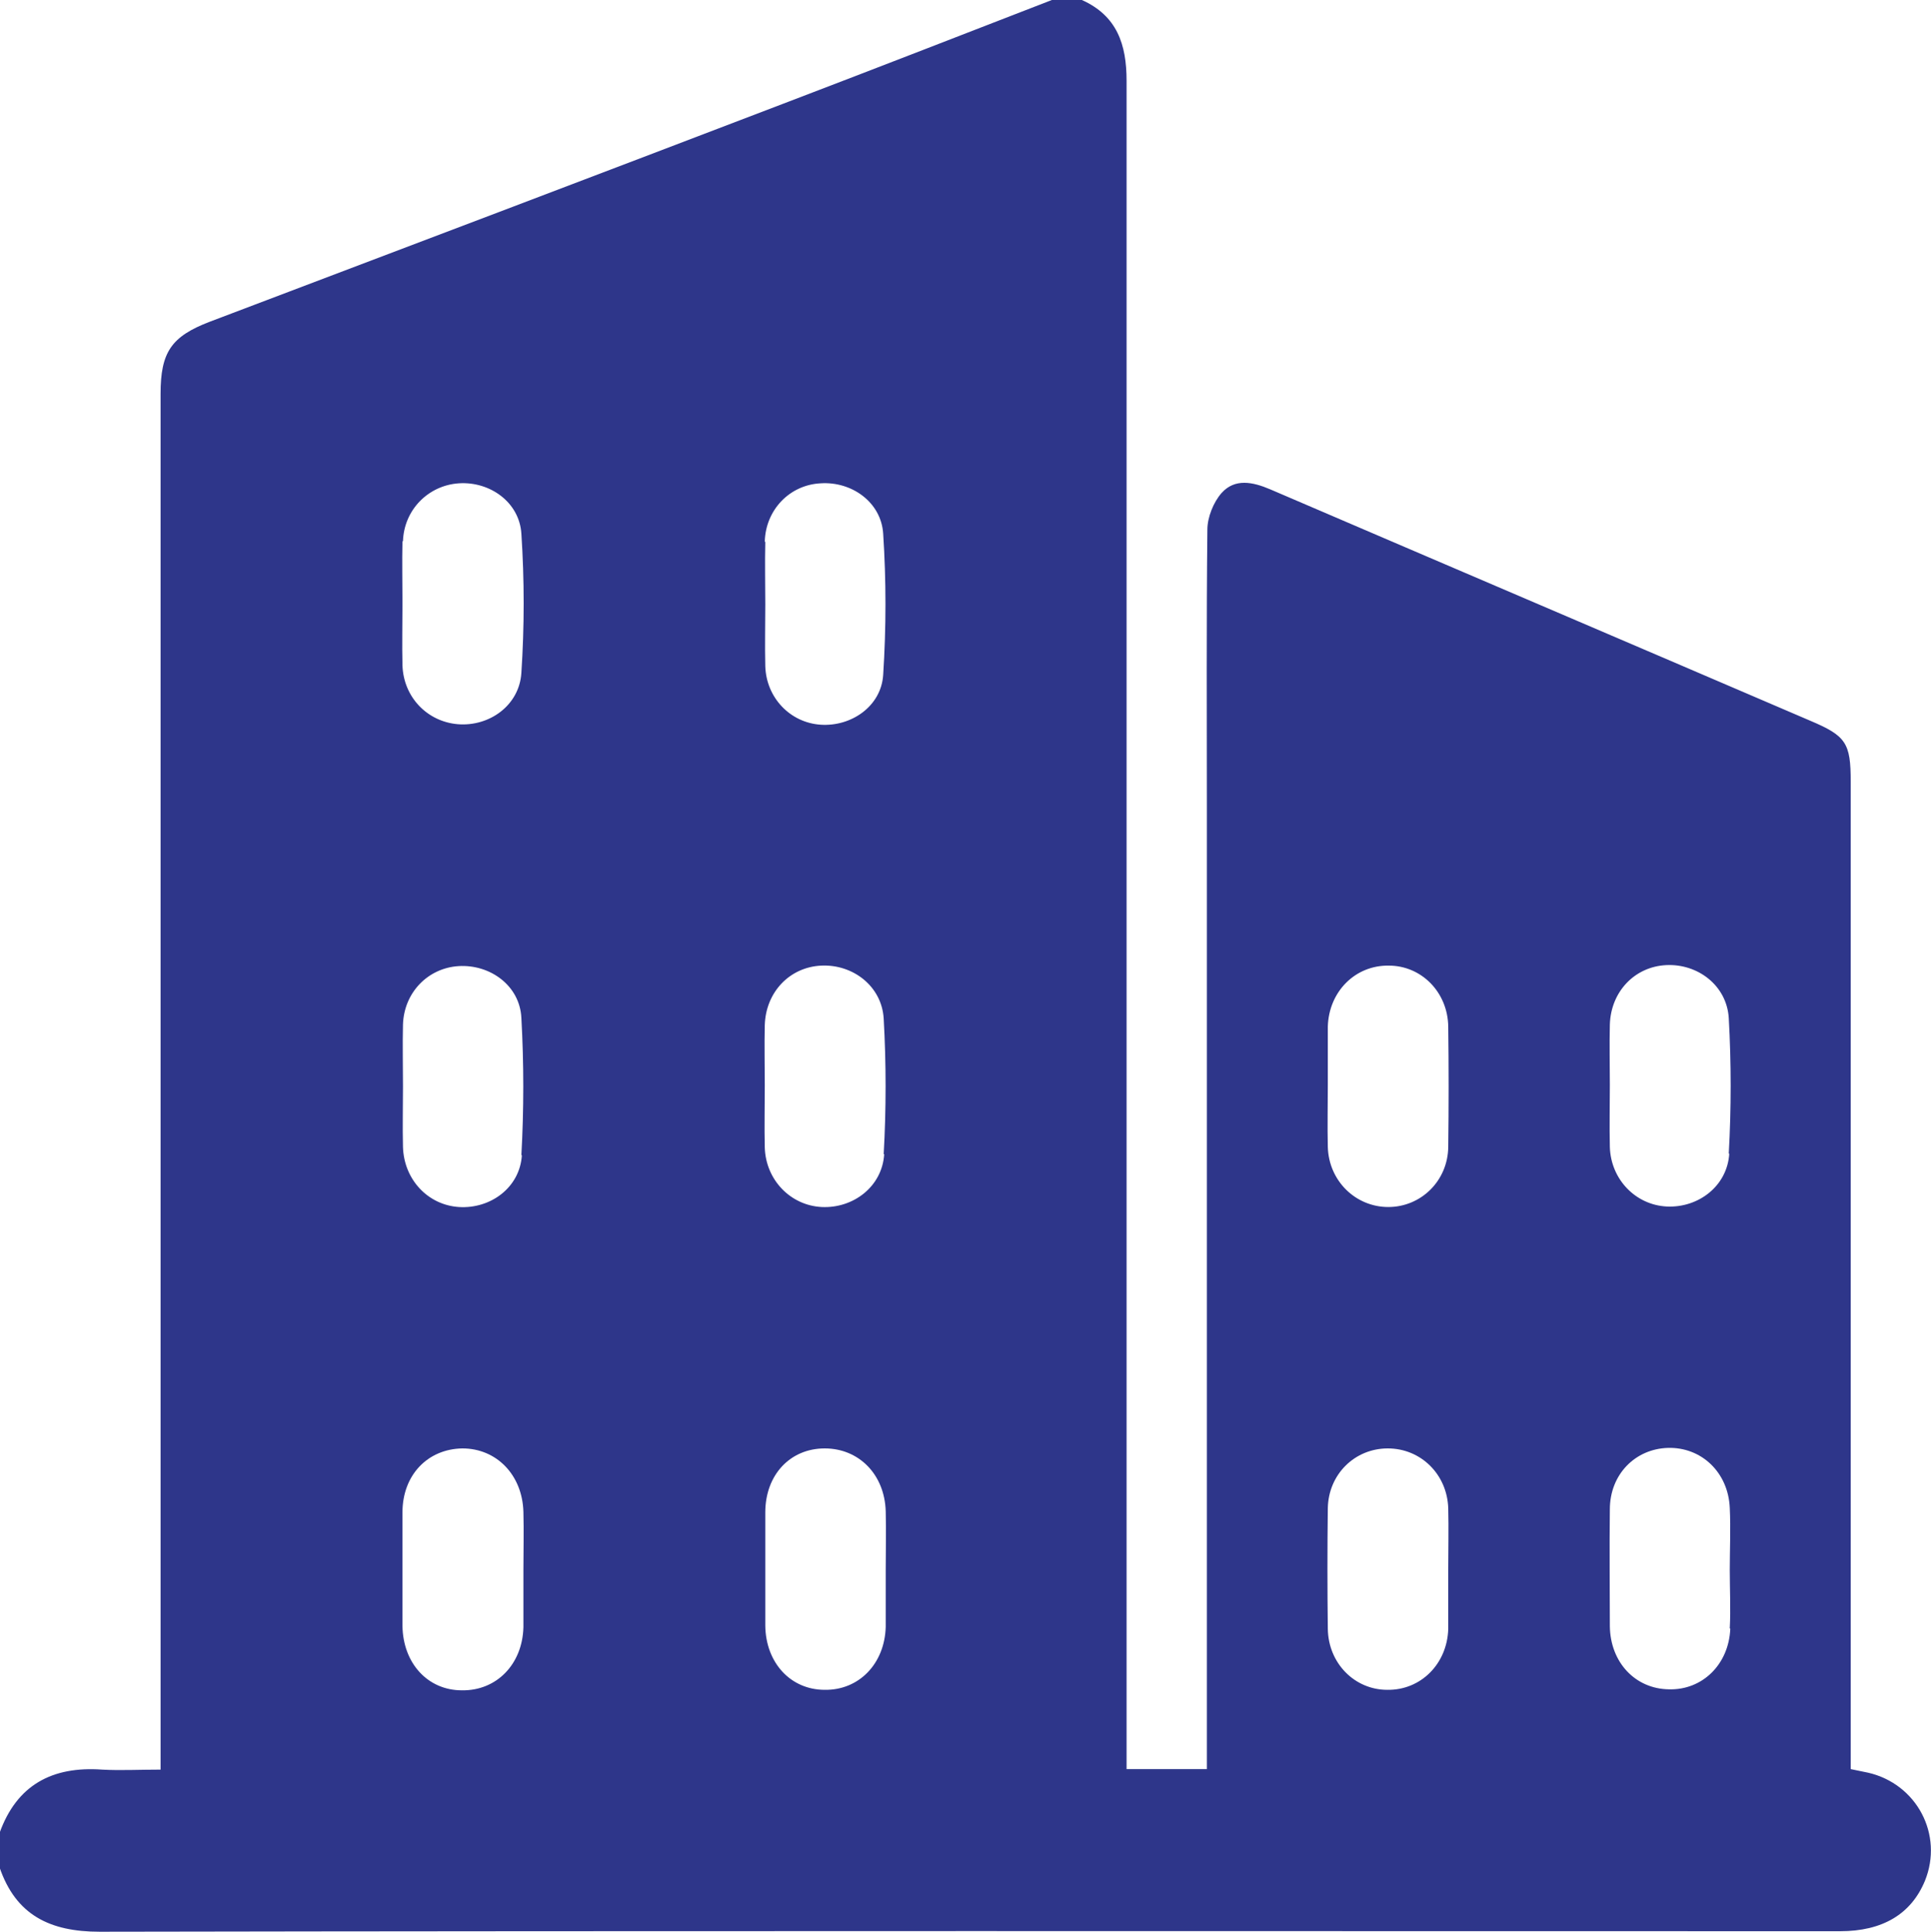
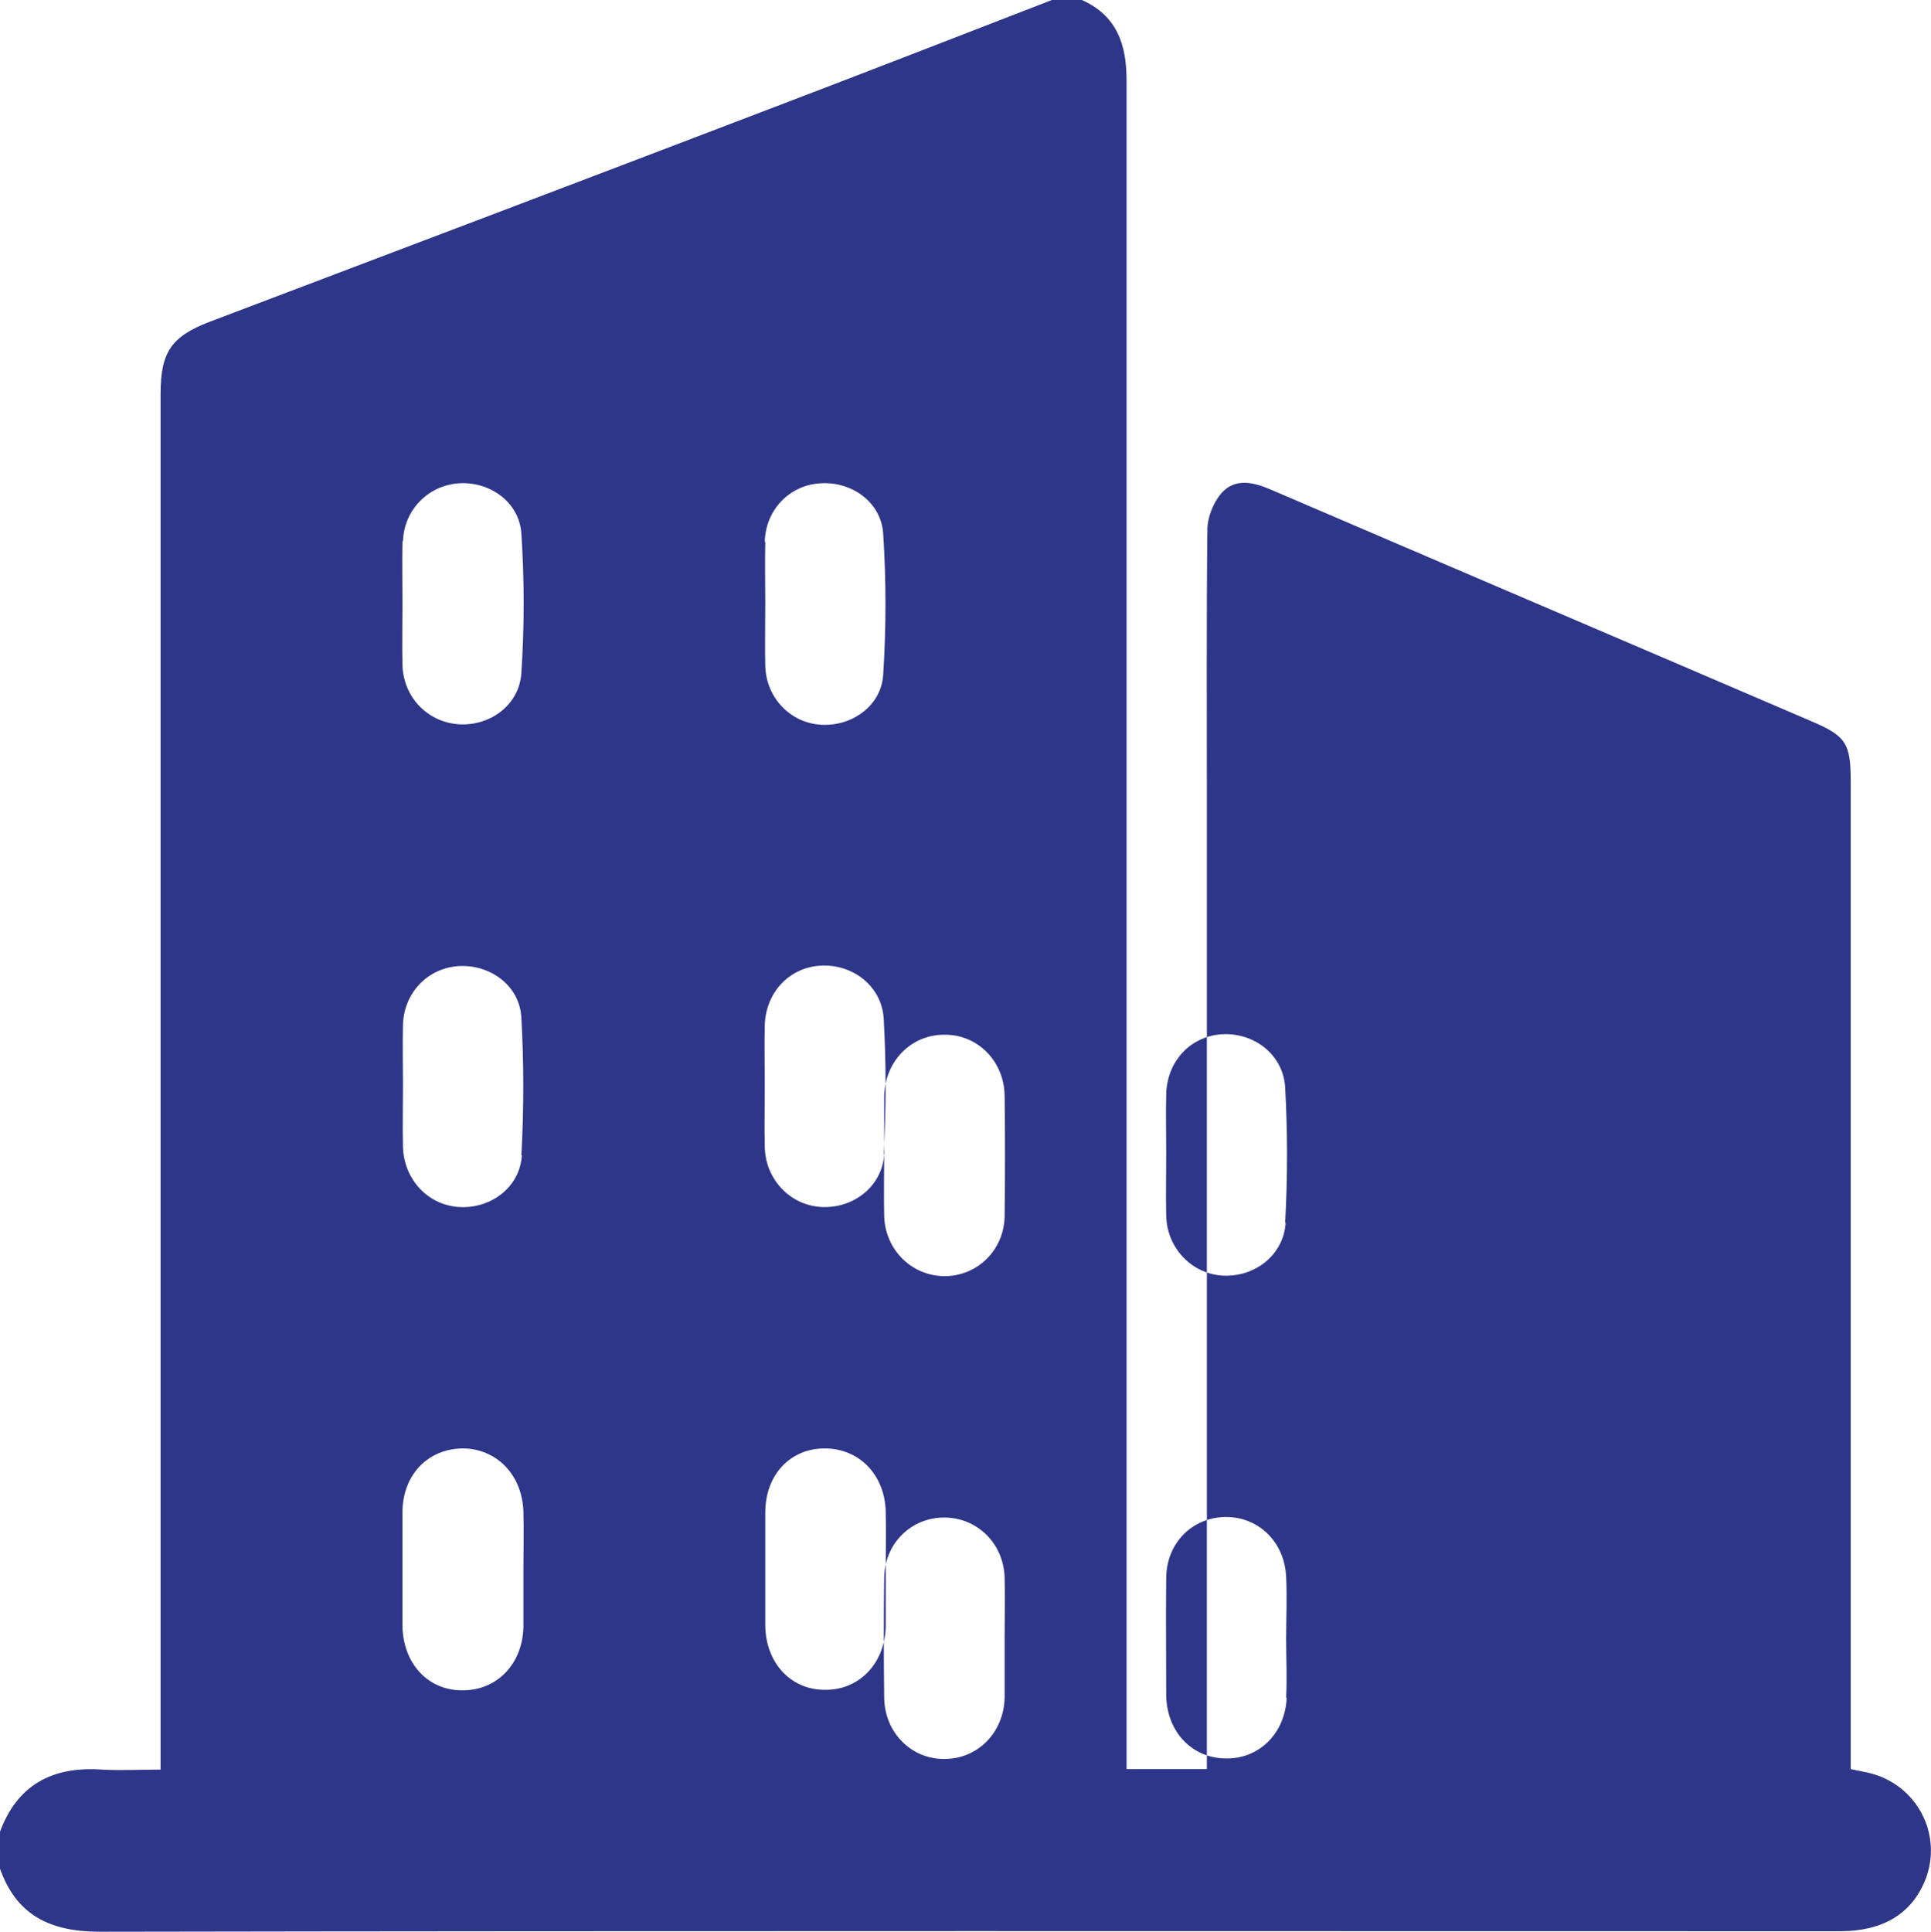
<svg xmlns="http://www.w3.org/2000/svg" id="Capa_2" data-name="Capa 2" viewBox="0 0 38 38.01">
  <defs>
    <style>
      .cls-1 {
        fill: #2e368a;
        stroke-width: 0px;
      }
    </style>
  </defs>
  <g id="Capa_1-2" data-name="Capa 1">
-     <path class="cls-1" d="m36.76,34.88c-.1-.02-.19-.04-.34-.07V15.38c0-.76-.09-.9-.8-1.2-3.54-1.52-7.08-3.03-10.62-4.55-.35-.15-.7-.22-.96.07-.16.18-.28.48-.28.72-.02,1.83-.01,3.66-.01,5.49v18.9h-1.58v-.49c0-10.91,0-21.82,0-32.73,0-.72-.19-1.28-.88-1.59h-.59c-1.73.67-3.45,1.34-5.18,2-3.79,1.45-7.59,2.89-11.39,4.33-.76.29-.97.6-.97,1.42,0,6.55,0,13.11,0,19.66v7.41c-.42,0-.79.02-1.15,0-.98-.07-1.68.3-2.02,1.25v.67c.32.94.99,1.27,1.97,1.27,11.42-.02,22.83-.01,34.25-.01.84,0,1.4-.34,1.67-.99.37-.91-.16-1.91-1.12-2.13ZM15.05,10.65c.02-.62.49-1.11,1.1-1.14.61-.04,1.19.37,1.23.99.06.92.06,1.85,0,2.78-.04.62-.63,1.02-1.23.98-.6-.04-1.07-.53-1.09-1.15-.01-.41,0-.82,0-1.22,0-.41-.01-.82,0-1.22Zm-7.12,0c.02-.62.5-1.1,1.1-1.14.61-.04,1.19.37,1.23.99.06.91.06,1.83,0,2.74-.04.64-.63,1.06-1.25,1.01-.6-.05-1.07-.53-1.09-1.16-.01-.41,0-.82,0-1.22,0-.41-.01-.82,0-1.22Zm2.37,21.37c-.02.73-.53,1.25-1.21,1.24-.67,0-1.16-.53-1.17-1.27,0-.74,0-1.48,0-2.23,0-.74.5-1.25,1.18-1.26.67,0,1.18.52,1.2,1.25.01.38,0,.77,0,1.15,0,.37,0,.74,0,1.11Zm-.03-9.29c-.04.64-.62,1.06-1.24,1.02-.61-.04-1.08-.54-1.1-1.18-.01-.4,0-.79,0-1.19h0c0-.41-.01-.82,0-1.22.02-.63.49-1.11,1.09-1.15.62-.04,1.21.38,1.24,1.02.05.9.05,1.8,0,2.7Zm7.16,9.28c-.02.73-.53,1.25-1.2,1.24-.67,0-1.16-.53-1.17-1.26,0-.74,0-1.48,0-2.23,0-.74.49-1.26,1.17-1.26.67,0,1.18.51,1.2,1.24.01.38,0,.77,0,1.15s0,.74,0,1.11Zm-.03-9.3c-.04.64-.61,1.07-1.23,1.04-.61-.03-1.1-.53-1.12-1.17-.01-.41,0-.82,0-1.22,0-.4-.01-.79,0-1.19.02-.65.49-1.14,1.11-1.17.62-.03,1.19.4,1.23,1.04.05.89.05,1.78,0,2.67Zm8.73-1.36c0-.38,0-.77,0-1.15.02-.69.54-1.21,1.2-1.2.64,0,1.16.52,1.17,1.2.01.79.01,1.58,0,2.37-.01.67-.54,1.18-1.18,1.18-.64,0-1.17-.51-1.19-1.18-.01-.41,0-.82,0-1.22Zm2.37,10.7c-.02.69-.54,1.21-1.2,1.2-.64,0-1.16-.52-1.17-1.2-.01-.79-.01-1.58,0-2.37.01-.67.53-1.18,1.18-1.18.65,0,1.17.51,1.19,1.18.01.4,0,.79,0,1.19,0,.4,0,.79,0,1.19Zm5.55,0c-.03.7-.55,1.21-1.21,1.19-.66-.01-1.15-.53-1.16-1.24,0-.77-.01-1.53,0-2.3,0-.69.5-1.19,1.14-1.21.66-.02,1.19.48,1.22,1.18.02.41,0,.82,0,1.22,0,.38.02.77,0,1.15Zm-.02-9.35c-.04.64-.61,1.07-1.23,1.04-.61-.03-1.1-.53-1.12-1.17-.01-.41,0-.82,0-1.22,0-.4-.01-.79,0-1.19.02-.65.49-1.14,1.11-1.17.62-.03,1.19.4,1.23,1.04.05.89.05,1.78,0,2.67Z" />
+     <path class="cls-1" d="m36.76,34.88c-.1-.02-.19-.04-.34-.07V15.38c0-.76-.09-.9-.8-1.2-3.54-1.52-7.08-3.03-10.62-4.55-.35-.15-.7-.22-.96.07-.16.18-.28.48-.28.72-.02,1.83-.01,3.66-.01,5.49v18.9h-1.58v-.49c0-10.91,0-21.82,0-32.73,0-.72-.19-1.28-.88-1.59h-.59c-1.73.67-3.45,1.34-5.18,2-3.79,1.45-7.59,2.89-11.39,4.33-.76.29-.97.6-.97,1.42,0,6.55,0,13.11,0,19.66v7.41c-.42,0-.79.02-1.15,0-.98-.07-1.68.3-2.02,1.25v.67c.32.94.99,1.27,1.97,1.27,11.42-.02,22.83-.01,34.25-.01.84,0,1.4-.34,1.67-.99.37-.91-.16-1.91-1.12-2.13ZM15.05,10.65c.02-.62.49-1.11,1.1-1.14.61-.04,1.19.37,1.23.99.06.92.06,1.85,0,2.78-.04.62-.63,1.02-1.23.98-.6-.04-1.07-.53-1.09-1.15-.01-.41,0-.82,0-1.22,0-.41-.01-.82,0-1.22Zm-7.12,0c.02-.62.5-1.1,1.1-1.14.61-.04,1.19.37,1.23.99.06.91.06,1.83,0,2.74-.04.64-.63,1.06-1.25,1.01-.6-.05-1.07-.53-1.09-1.16-.01-.41,0-.82,0-1.22,0-.41-.01-.82,0-1.22Zm2.37,21.37c-.02.73-.53,1.25-1.21,1.24-.67,0-1.16-.53-1.17-1.27,0-.74,0-1.48,0-2.23,0-.74.5-1.25,1.18-1.26.67,0,1.18.52,1.2,1.25.01.38,0,.77,0,1.15,0,.37,0,.74,0,1.11Zm-.03-9.29c-.04.64-.62,1.06-1.24,1.02-.61-.04-1.08-.54-1.1-1.18-.01-.4,0-.79,0-1.19h0c0-.41-.01-.82,0-1.22.02-.63.49-1.11,1.09-1.15.62-.04,1.21.38,1.24,1.02.05.9.05,1.8,0,2.7Zm7.16,9.28c-.02.73-.53,1.25-1.2,1.24-.67,0-1.16-.53-1.17-1.26,0-.74,0-1.48,0-2.23,0-.74.49-1.26,1.17-1.26.67,0,1.18.51,1.2,1.24.01.38,0,.77,0,1.15s0,.74,0,1.11Zm-.03-9.3c-.04.64-.61,1.07-1.23,1.04-.61-.03-1.1-.53-1.12-1.17-.01-.41,0-.82,0-1.22,0-.4-.01-.79,0-1.19.02-.65.49-1.14,1.11-1.17.62-.03,1.19.4,1.23,1.04.05.89.05,1.78,0,2.67Zc0-.38,0-.77,0-1.15.02-.69.54-1.21,1.2-1.2.64,0,1.16.52,1.17,1.2.01.79.01,1.58,0,2.37-.01.67-.54,1.18-1.18,1.18-.64,0-1.17-.51-1.19-1.18-.01-.41,0-.82,0-1.22Zm2.37,10.7c-.02.69-.54,1.21-1.2,1.2-.64,0-1.16-.52-1.17-1.2-.01-.79-.01-1.58,0-2.37.01-.67.53-1.18,1.18-1.18.65,0,1.17.51,1.19,1.18.01.4,0,.79,0,1.19,0,.4,0,.79,0,1.19Zm5.55,0c-.03.7-.55,1.21-1.21,1.19-.66-.01-1.15-.53-1.16-1.24,0-.77-.01-1.53,0-2.3,0-.69.5-1.19,1.14-1.21.66-.02,1.19.48,1.22,1.18.02.41,0,.82,0,1.22,0,.38.02.77,0,1.15Zm-.02-9.35c-.04.64-.61,1.07-1.23,1.04-.61-.03-1.1-.53-1.12-1.17-.01-.41,0-.82,0-1.22,0-.4-.01-.79,0-1.19.02-.65.49-1.14,1.11-1.17.62-.03,1.19.4,1.23,1.04.05.89.05,1.78,0,2.67Z" />
  </g>
</svg>